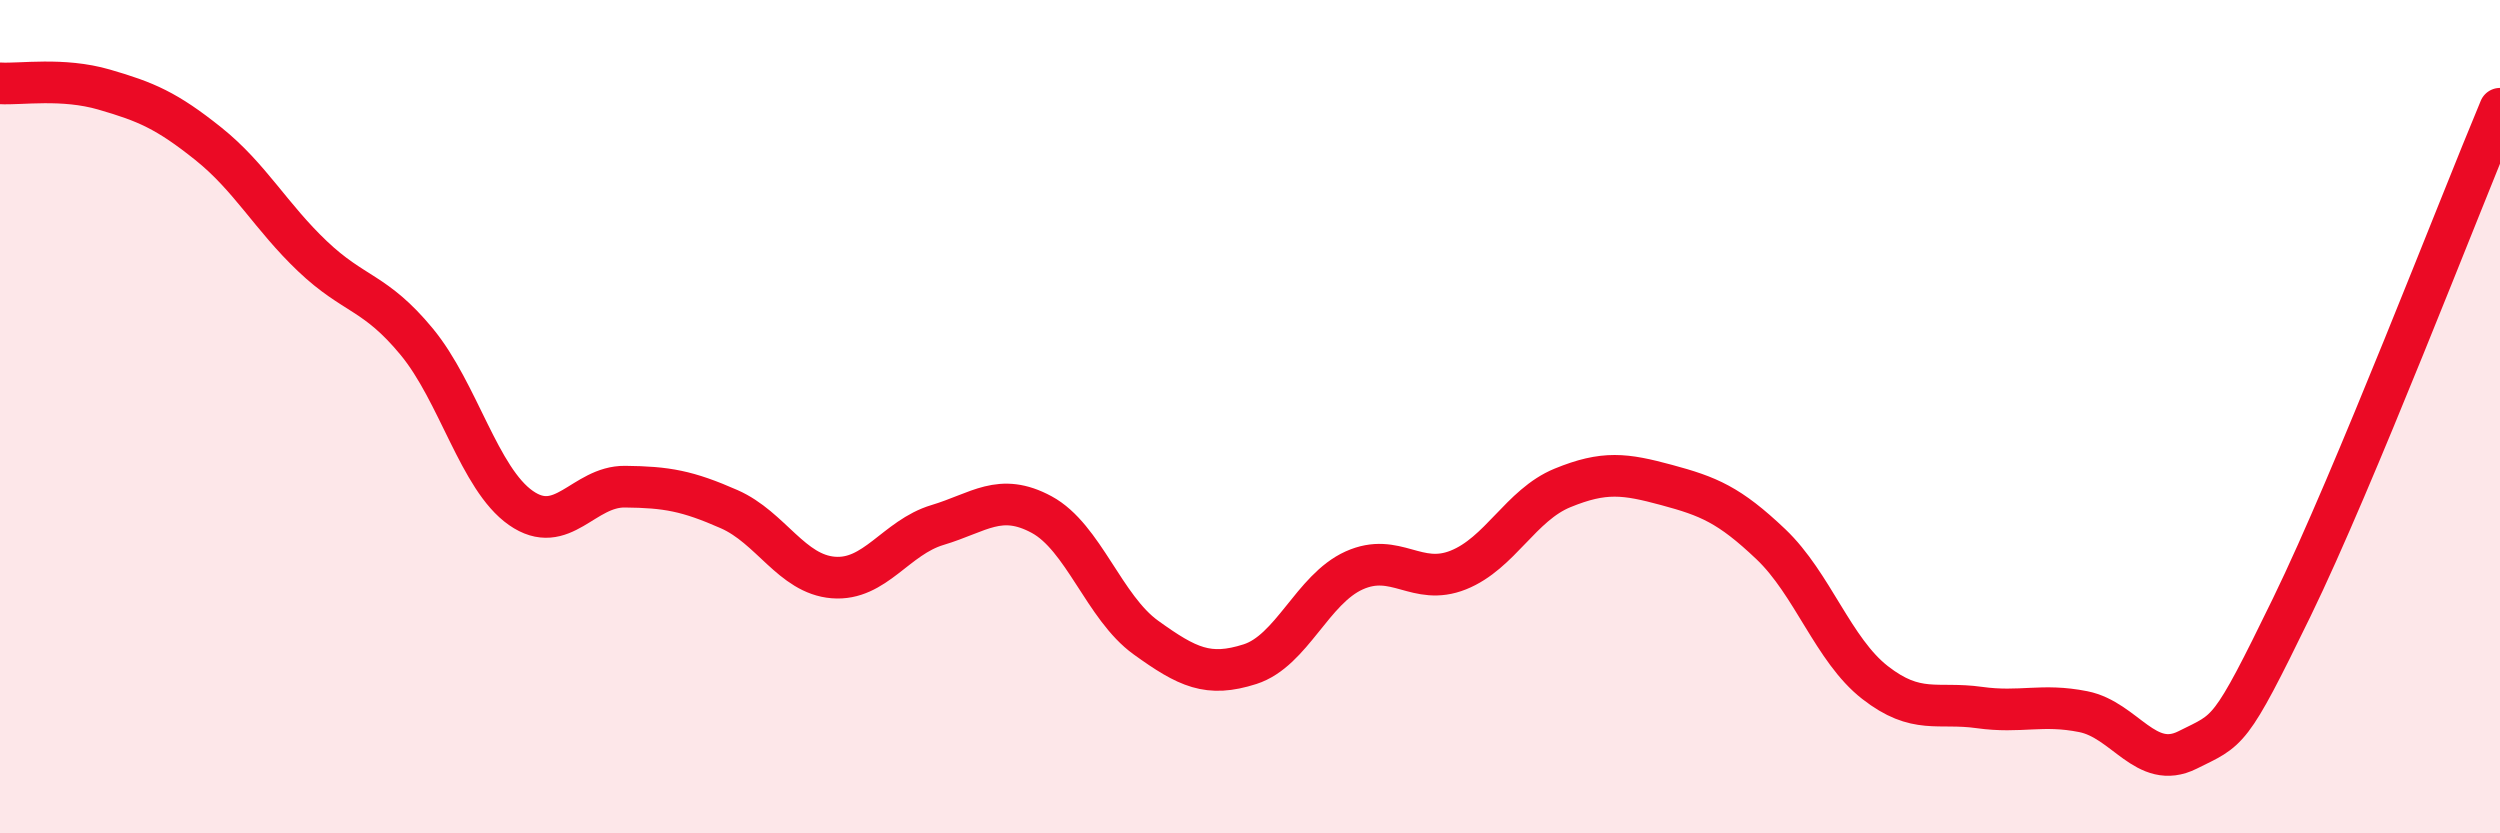
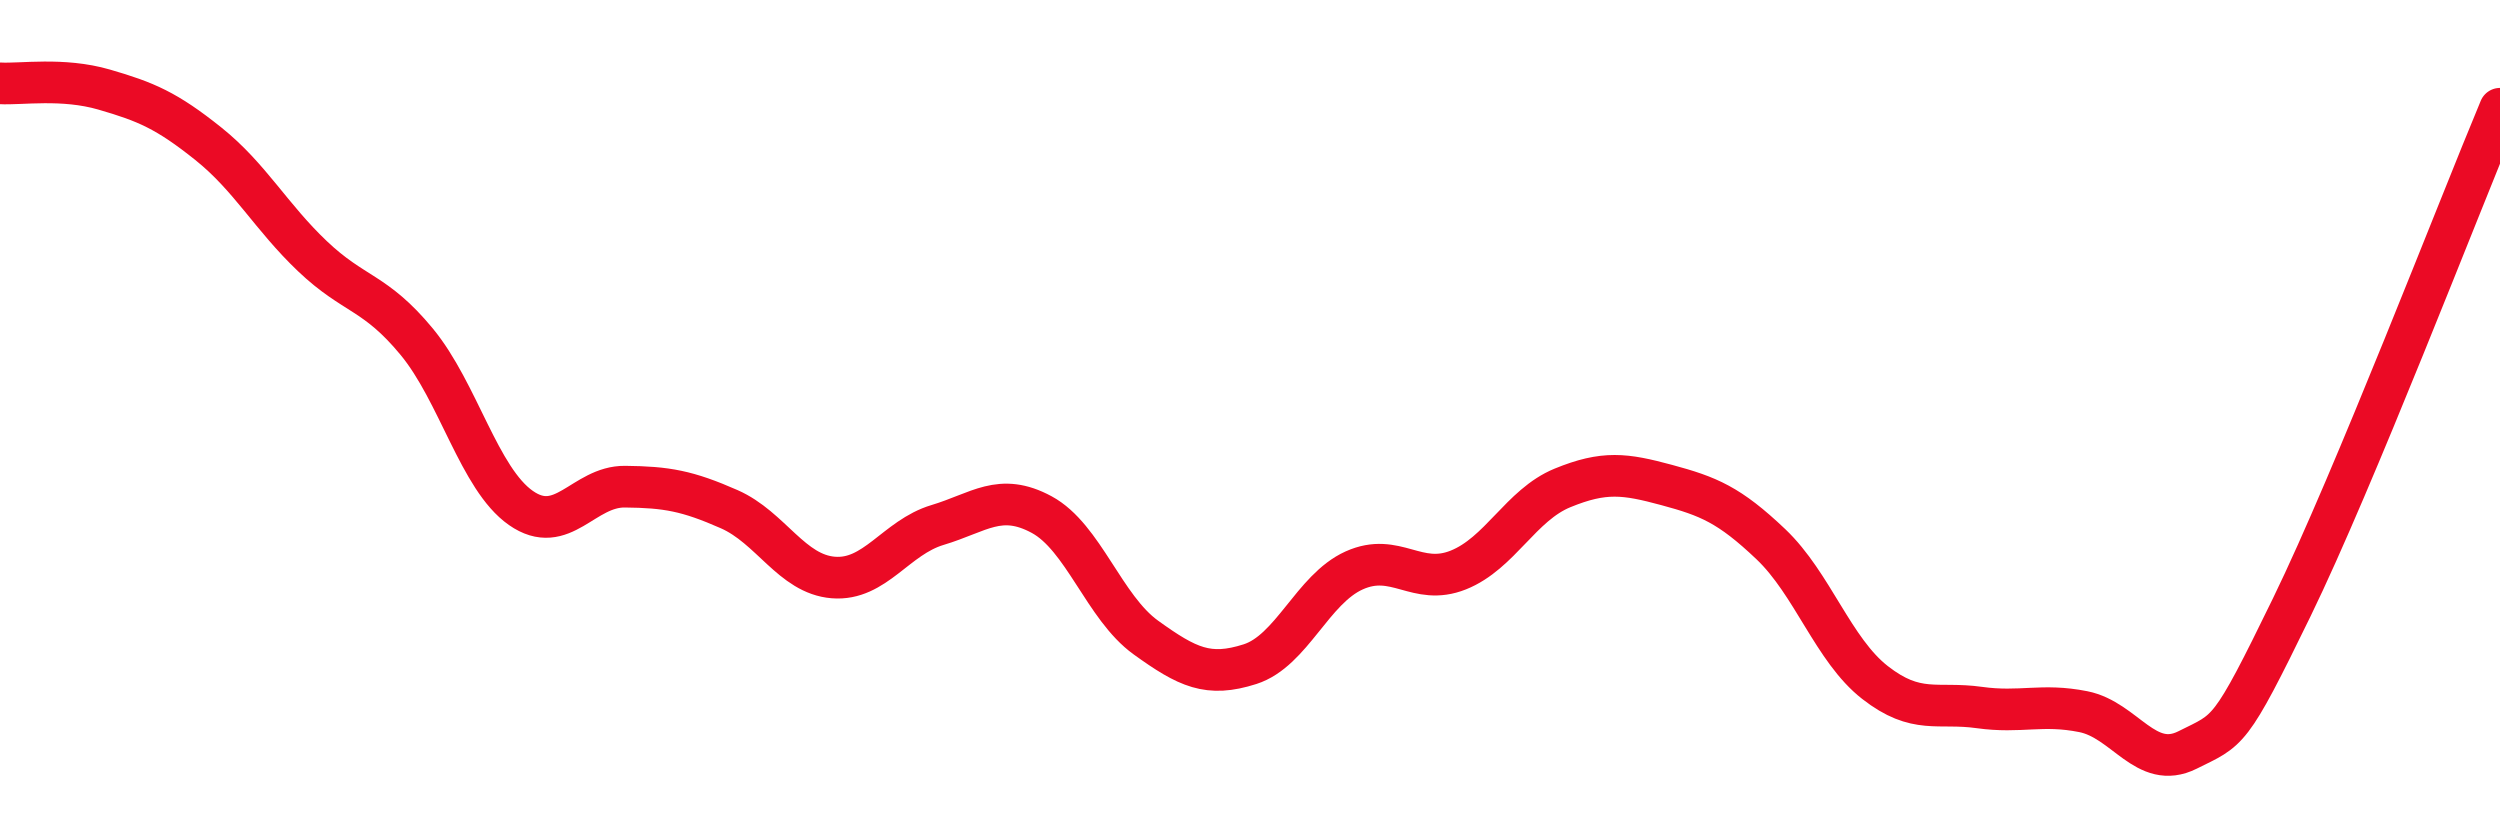
<svg xmlns="http://www.w3.org/2000/svg" width="60" height="20" viewBox="0 0 60 20">
-   <path d="M 0,2 C 0.5,2.03 1.5,1.86 2.5,2.15 C 3.5,2.44 4,2.65 5,3.45 C 6,4.25 6.5,5.2 7.5,6.15 C 8.5,7.1 9,6.99 10,8.2 C 11,9.41 11.5,11.49 12.5,12.19 C 13.5,12.89 14,11.67 15,11.68 C 16,11.69 16.5,11.78 17.5,12.22 C 18.5,12.66 19,13.78 20,13.86 C 21,13.94 21.5,12.9 22.5,12.6 C 23.5,12.3 24,11.81 25,12.35 C 26,12.89 26.5,14.58 27.5,15.3 C 28.5,16.02 29,16.26 30,15.94 C 31,15.62 31.5,14.14 32.5,13.69 C 33.5,13.24 34,14.08 35,13.68 C 36,13.28 36.5,12.12 37.5,11.71 C 38.5,11.3 39,11.37 40,11.64 C 41,11.91 41.5,12.11 42.5,13.06 C 43.5,14.01 44,15.6 45,16.38 C 46,17.16 46.5,16.84 47.5,16.98 C 48.5,17.12 49,16.88 50,17.08 C 51,17.28 51.5,18.5 52.5,18 C 53.5,17.5 53.5,17.66 55,14.58 C 56.5,11.5 59,5 60,2.61L60 20L0 20Z" fill="#EB0A25" opacity="0.1" stroke-linecap="round" stroke-linejoin="round" />
  <path d="M 0,2 C 0.5,2.03 1.5,1.86 2.5,2.15 C 3.5,2.44 4,2.65 5,3.45 C 6,4.25 6.5,5.2 7.5,6.15 C 8.5,7.1 9,6.99 10,8.2 C 11,9.41 11.5,11.49 12.5,12.19 C 13.5,12.89 14,11.67 15,11.68 C 16,11.69 16.5,11.78 17.5,12.22 C 18.5,12.66 19,13.78 20,13.86 C 21,13.94 21.5,12.9 22.5,12.6 C 23.5,12.3 24,11.81 25,12.35 C 26,12.89 26.5,14.58 27.5,15.3 C 28.5,16.02 29,16.26 30,15.94 C 31,15.62 31.5,14.14 32.5,13.69 C 33.5,13.24 34,14.08 35,13.68 C 36,13.28 36.5,12.12 37.5,11.71 C 38.5,11.3 39,11.37 40,11.64 C 41,11.91 41.5,12.11 42.5,13.06 C 43.5,14.01 44,15.6 45,16.38 C 46,17.16 46.5,16.84 47.5,16.98 C 48.5,17.12 49,16.88 50,17.08 C 51,17.28 51.5,18.5 52.5,18 C 53.5,17.5 53.5,17.66 55,14.58 C 56.5,11.5 59,5 60,2.61" stroke="#EB0A25" stroke-width="1" fill="none" stroke-linecap="round" stroke-linejoin="round" />
</svg>